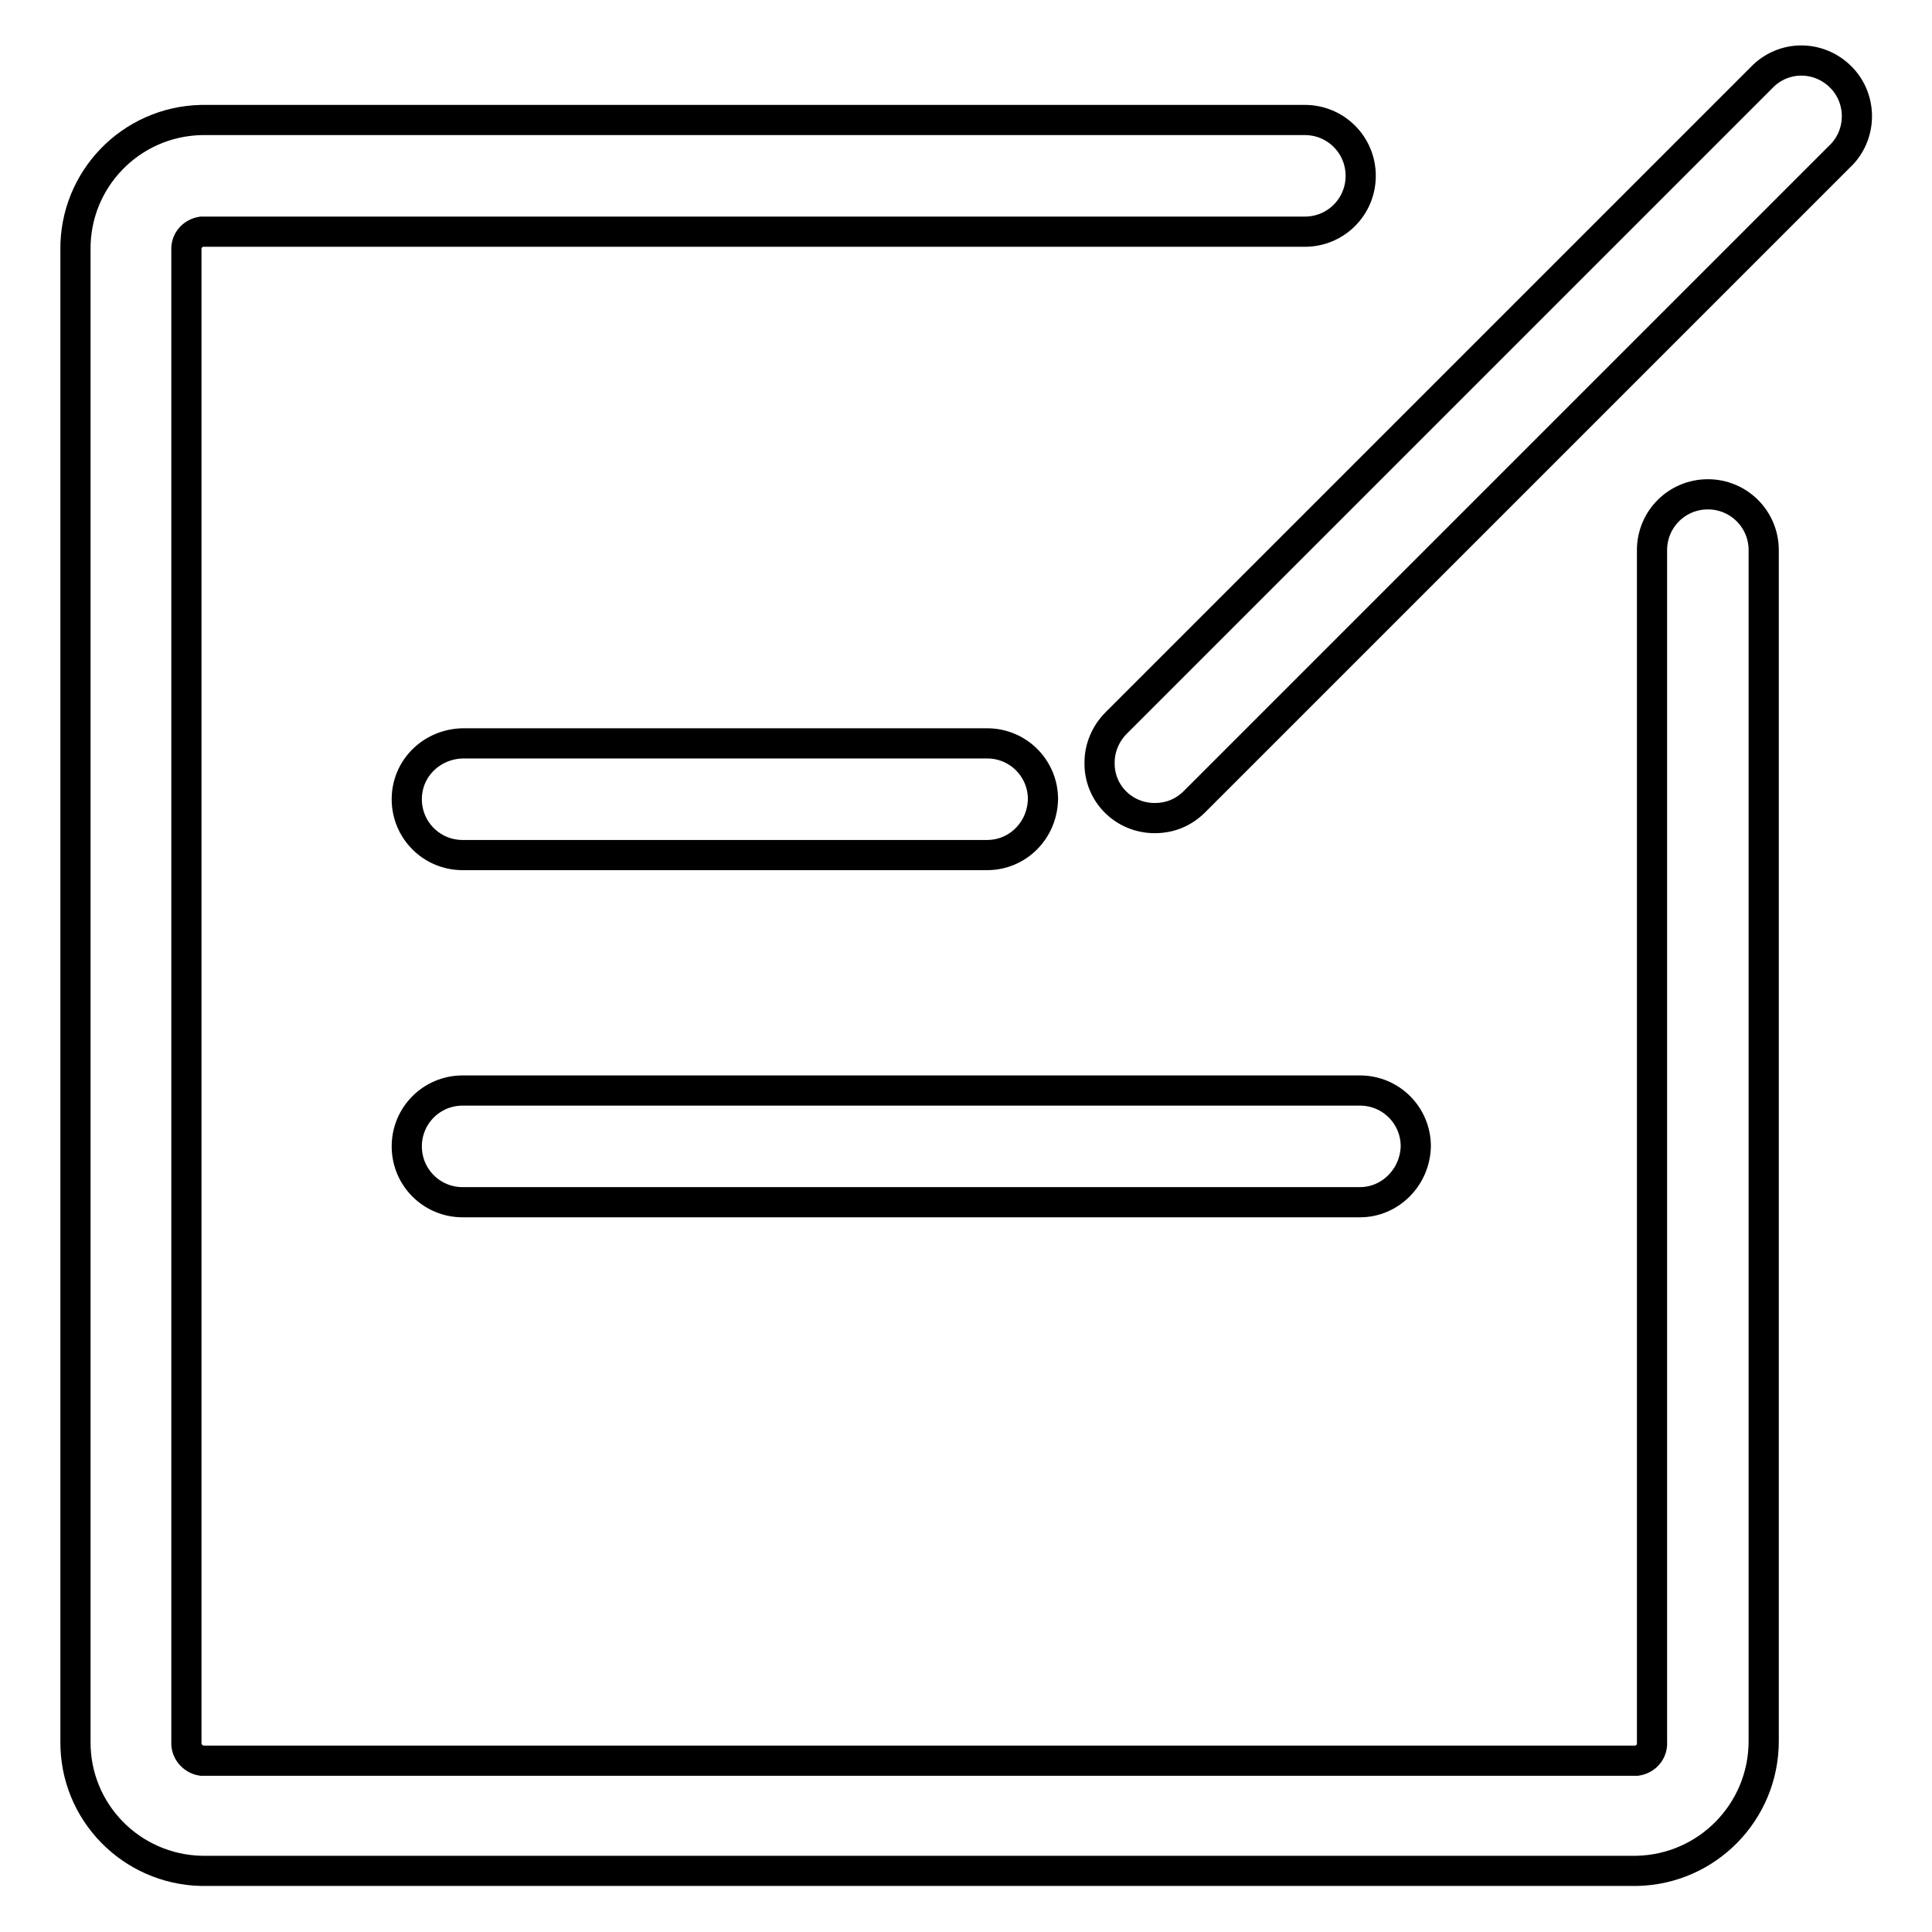
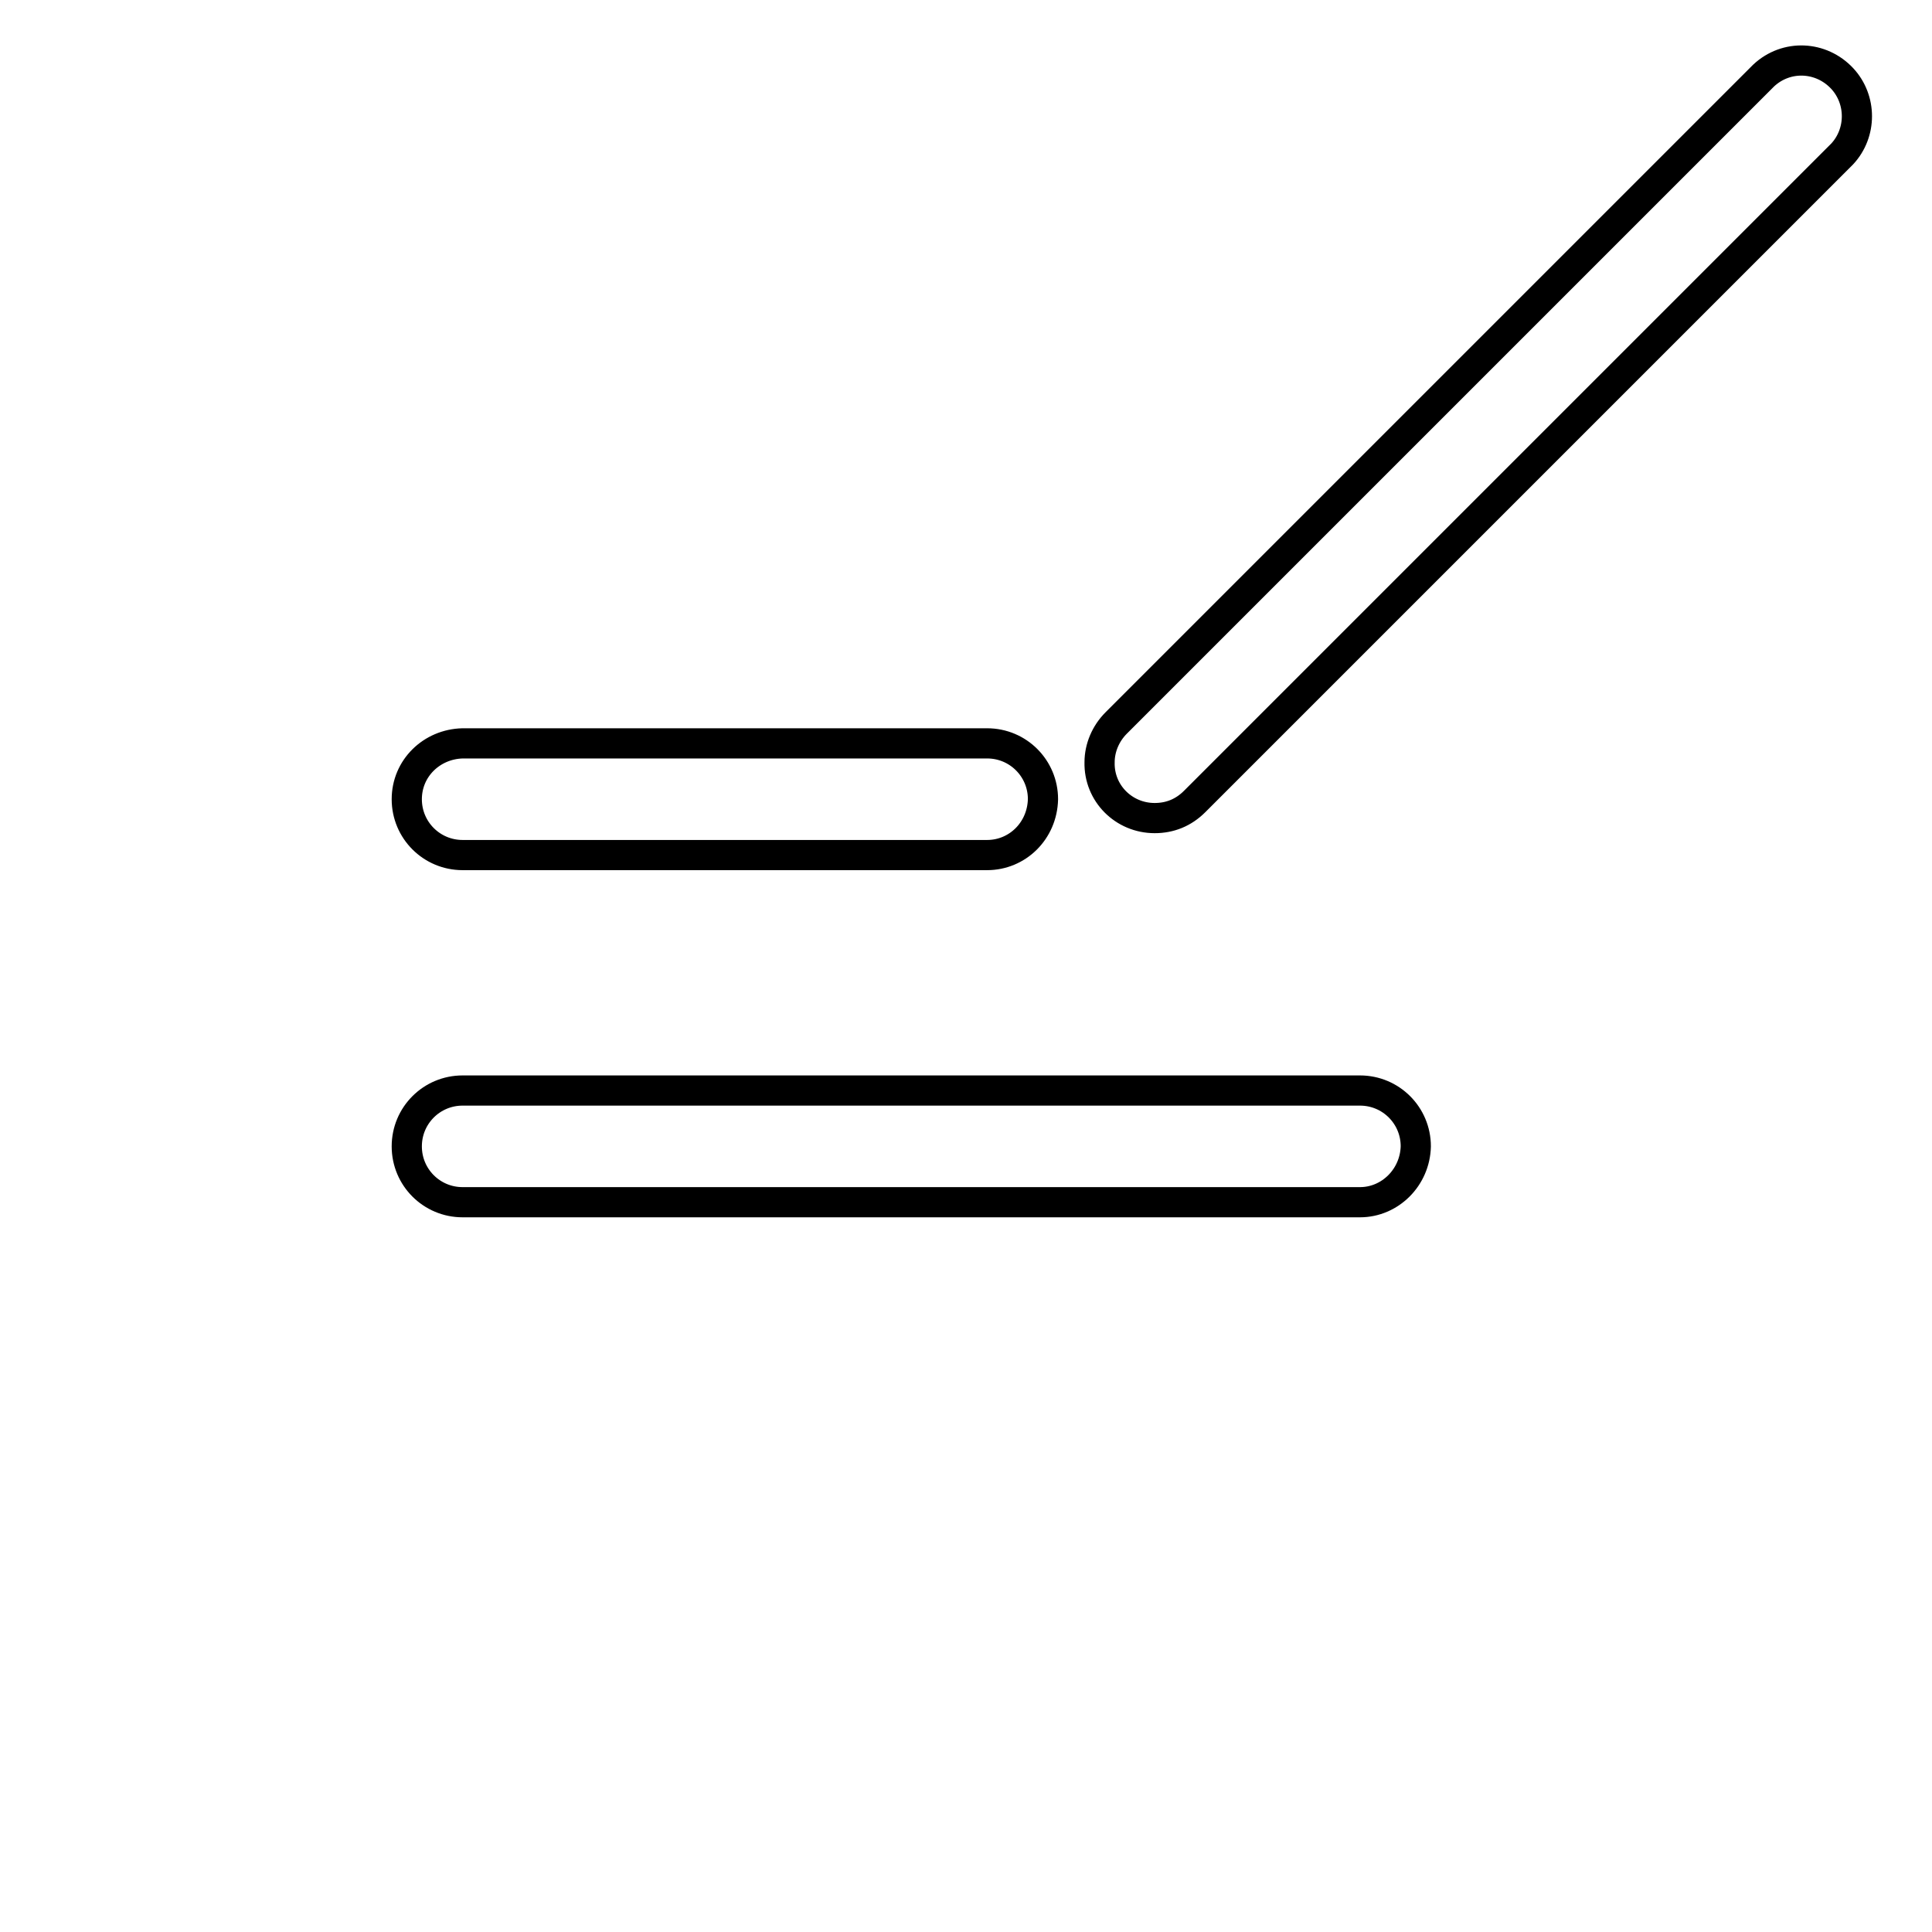
<svg xmlns="http://www.w3.org/2000/svg" version="1.1" x="0px" y="0px" viewBox="0 0 256 256" enable-background="new 0 0 256 256" xml:space="preserve">
  <g>
-     <path stroke-width="4" fill-opacity="0" stroke="#000000" d="M216.9,247.9H26.7c-9.3-0.2-16.8-7.8-16.7-17.2V33.1c-0.1-9.3,7.3-17,16.7-17.2h146.2 c4.1,0,7.4,3.3,7.4,7.4c0,4.1-3.3,7.4-7.4,7.4H26.7c-1.2,0.2-2.1,1.2-2,2.5v197.6c-0.1,1.2,0.8,2.3,2,2.5h190.2 c1.2-0.2,2.1-1.2,2-2.5V72.9c0-4.1,3.3-7.4,7.4-7.4c4.1,0,7.4,3.3,7.4,7.4v157.8C233.7,240.1,226.2,247.7,216.9,247.9z" />
    <path stroke-width="4" fill-opacity="0" stroke="#000000" d="M130.8,113.3H61.3c-4.1,0-7.4-3.3-7.4-7.4c0-4.1,3.3-7.3,7.4-7.4h69.5c4.1,0,7.4,3.3,7.4,7.4 C138.1,110.1,134.8,113.3,130.8,113.3C130.8,113.3,130.8,113.3,130.8,113.3z M180.2,159.3H61.3c-4.1,0-7.4-3.3-7.4-7.4 c0-4.1,3.3-7.4,7.4-7.4h118.9c4.1,0,7.4,3.3,7.4,7.4C187.5,156,184.2,159.3,180.2,159.3z M153,108.4c-4.1,0-7.4-3.3-7.3-7.4 c0-1.9,0.8-3.8,2.2-5.2l85.8-85.8c3-2.8,7.6-2.6,10.4,0.4c2.6,2.8,2.6,7.2,0,10l-85.8,85.8C156.8,107.7,155,108.4,153,108.4 L153,108.4z" />
  </g>
</svg>